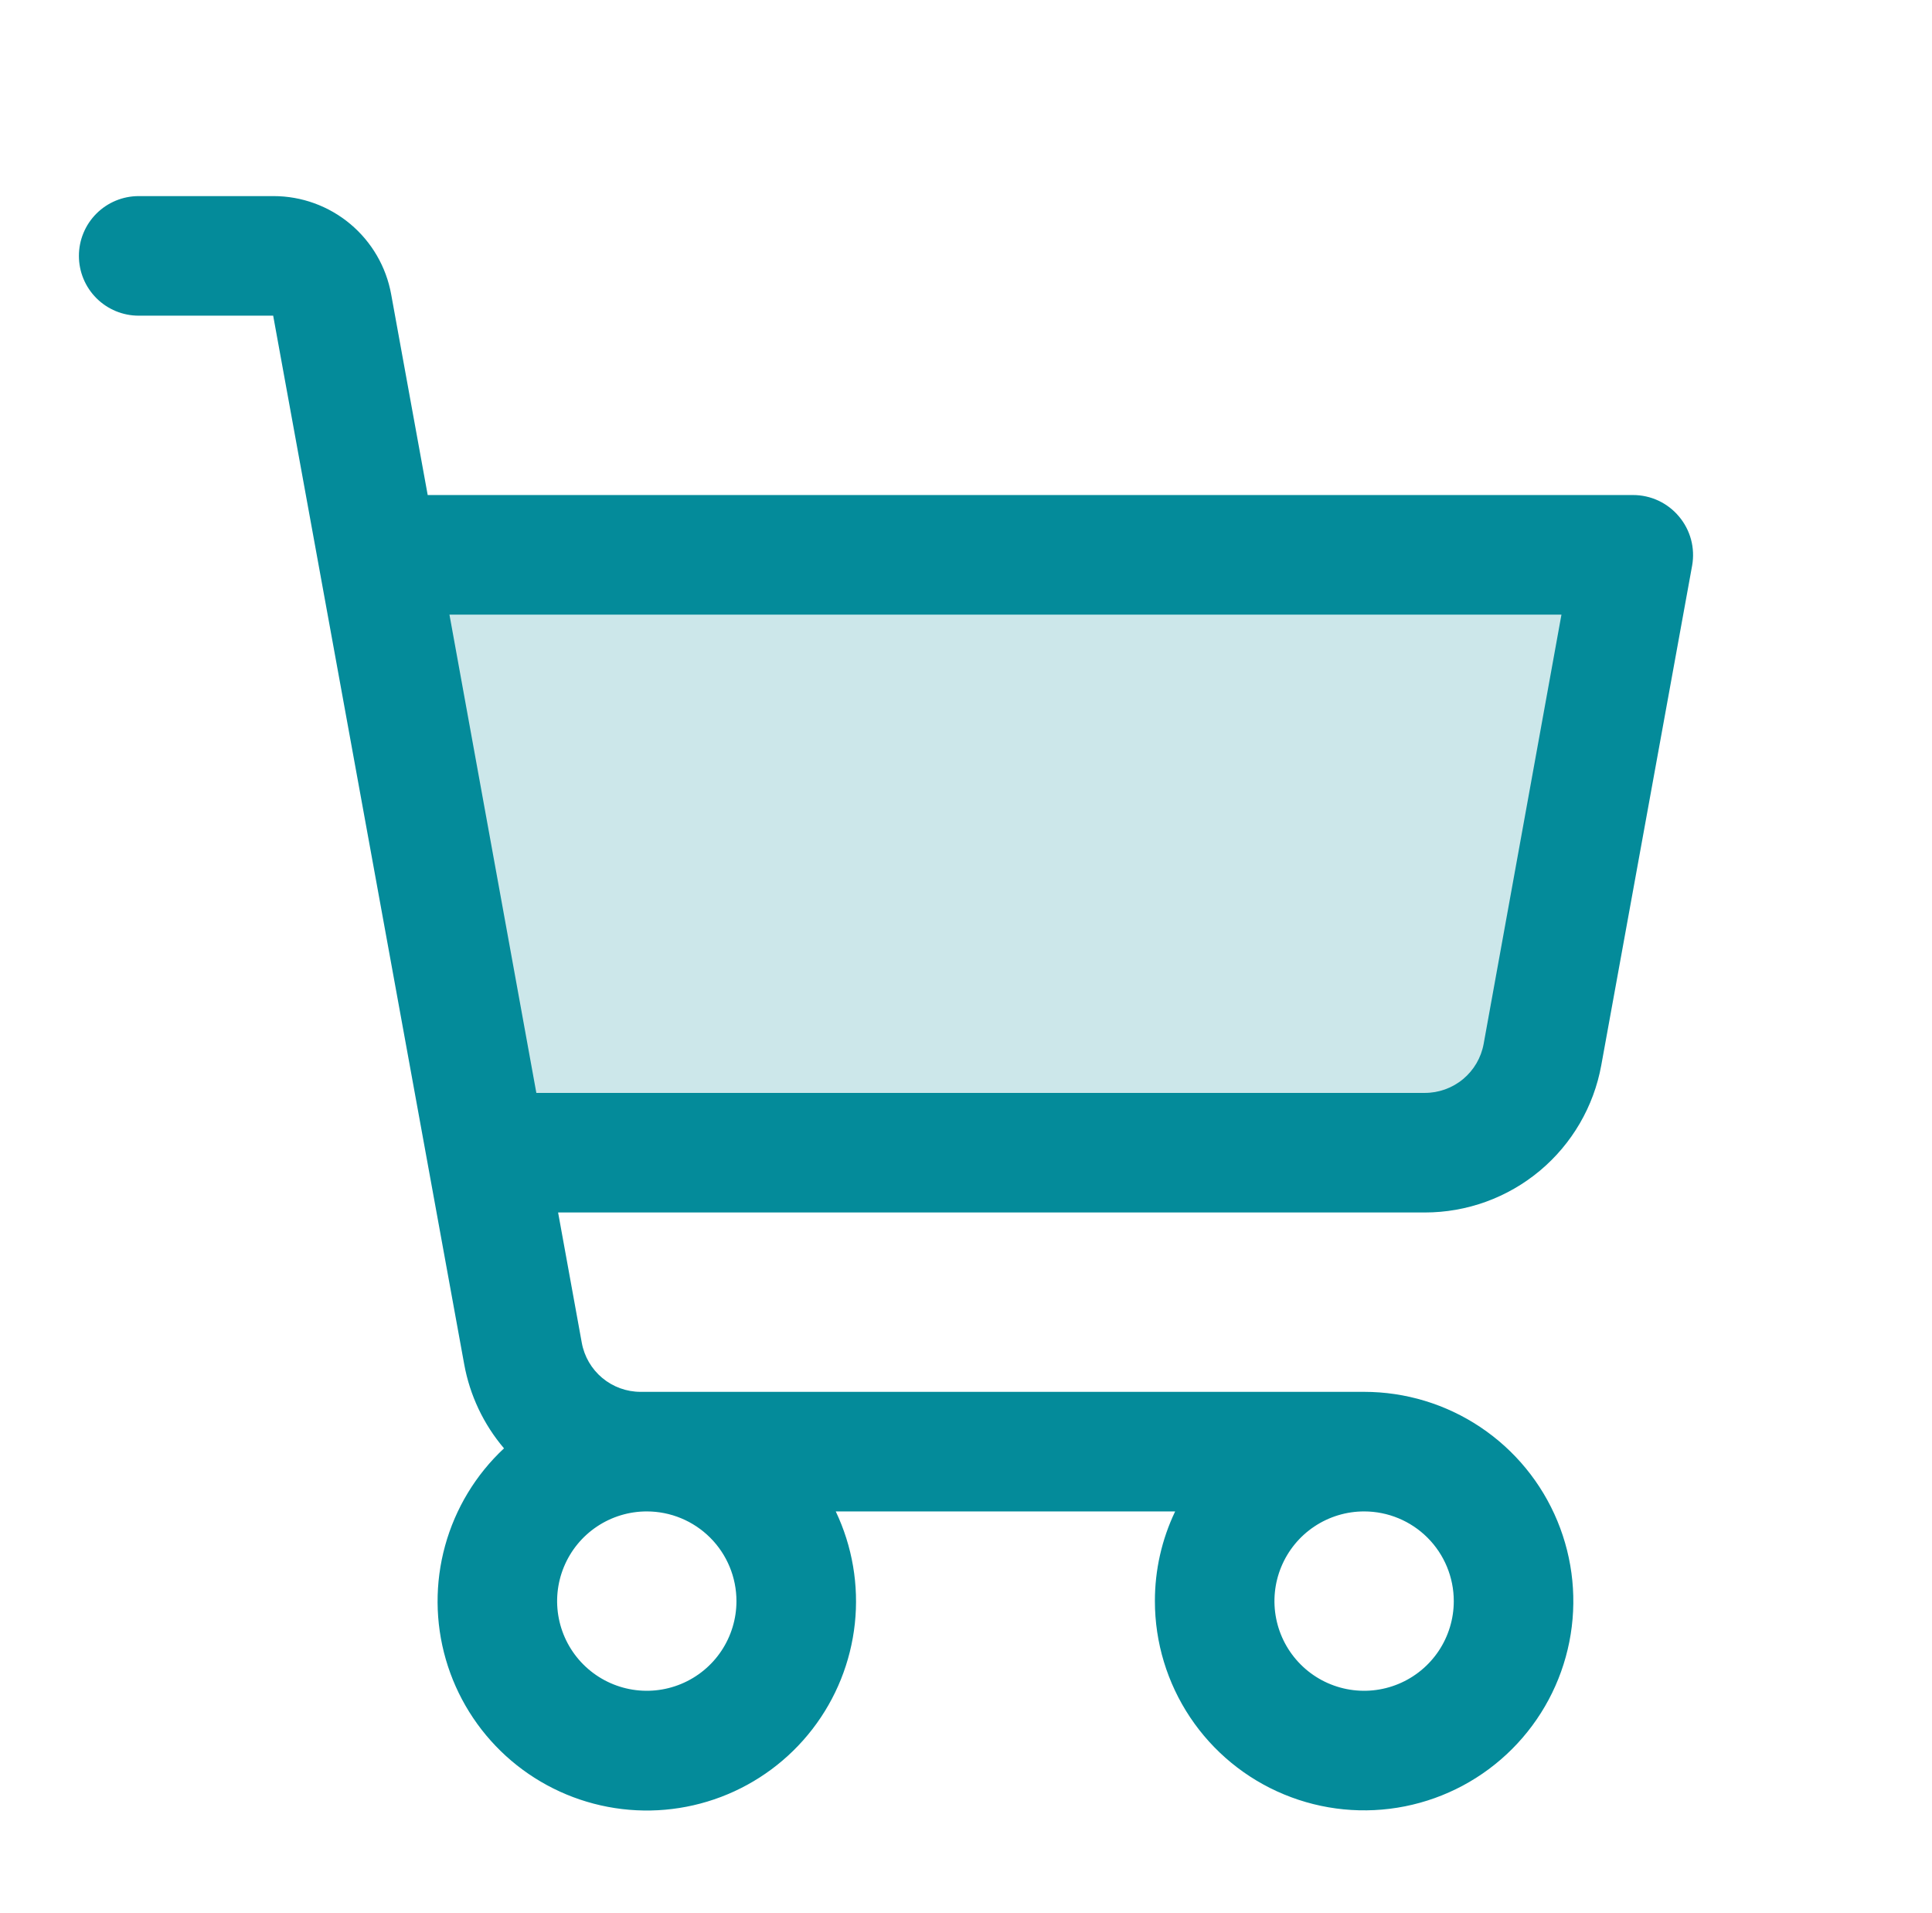
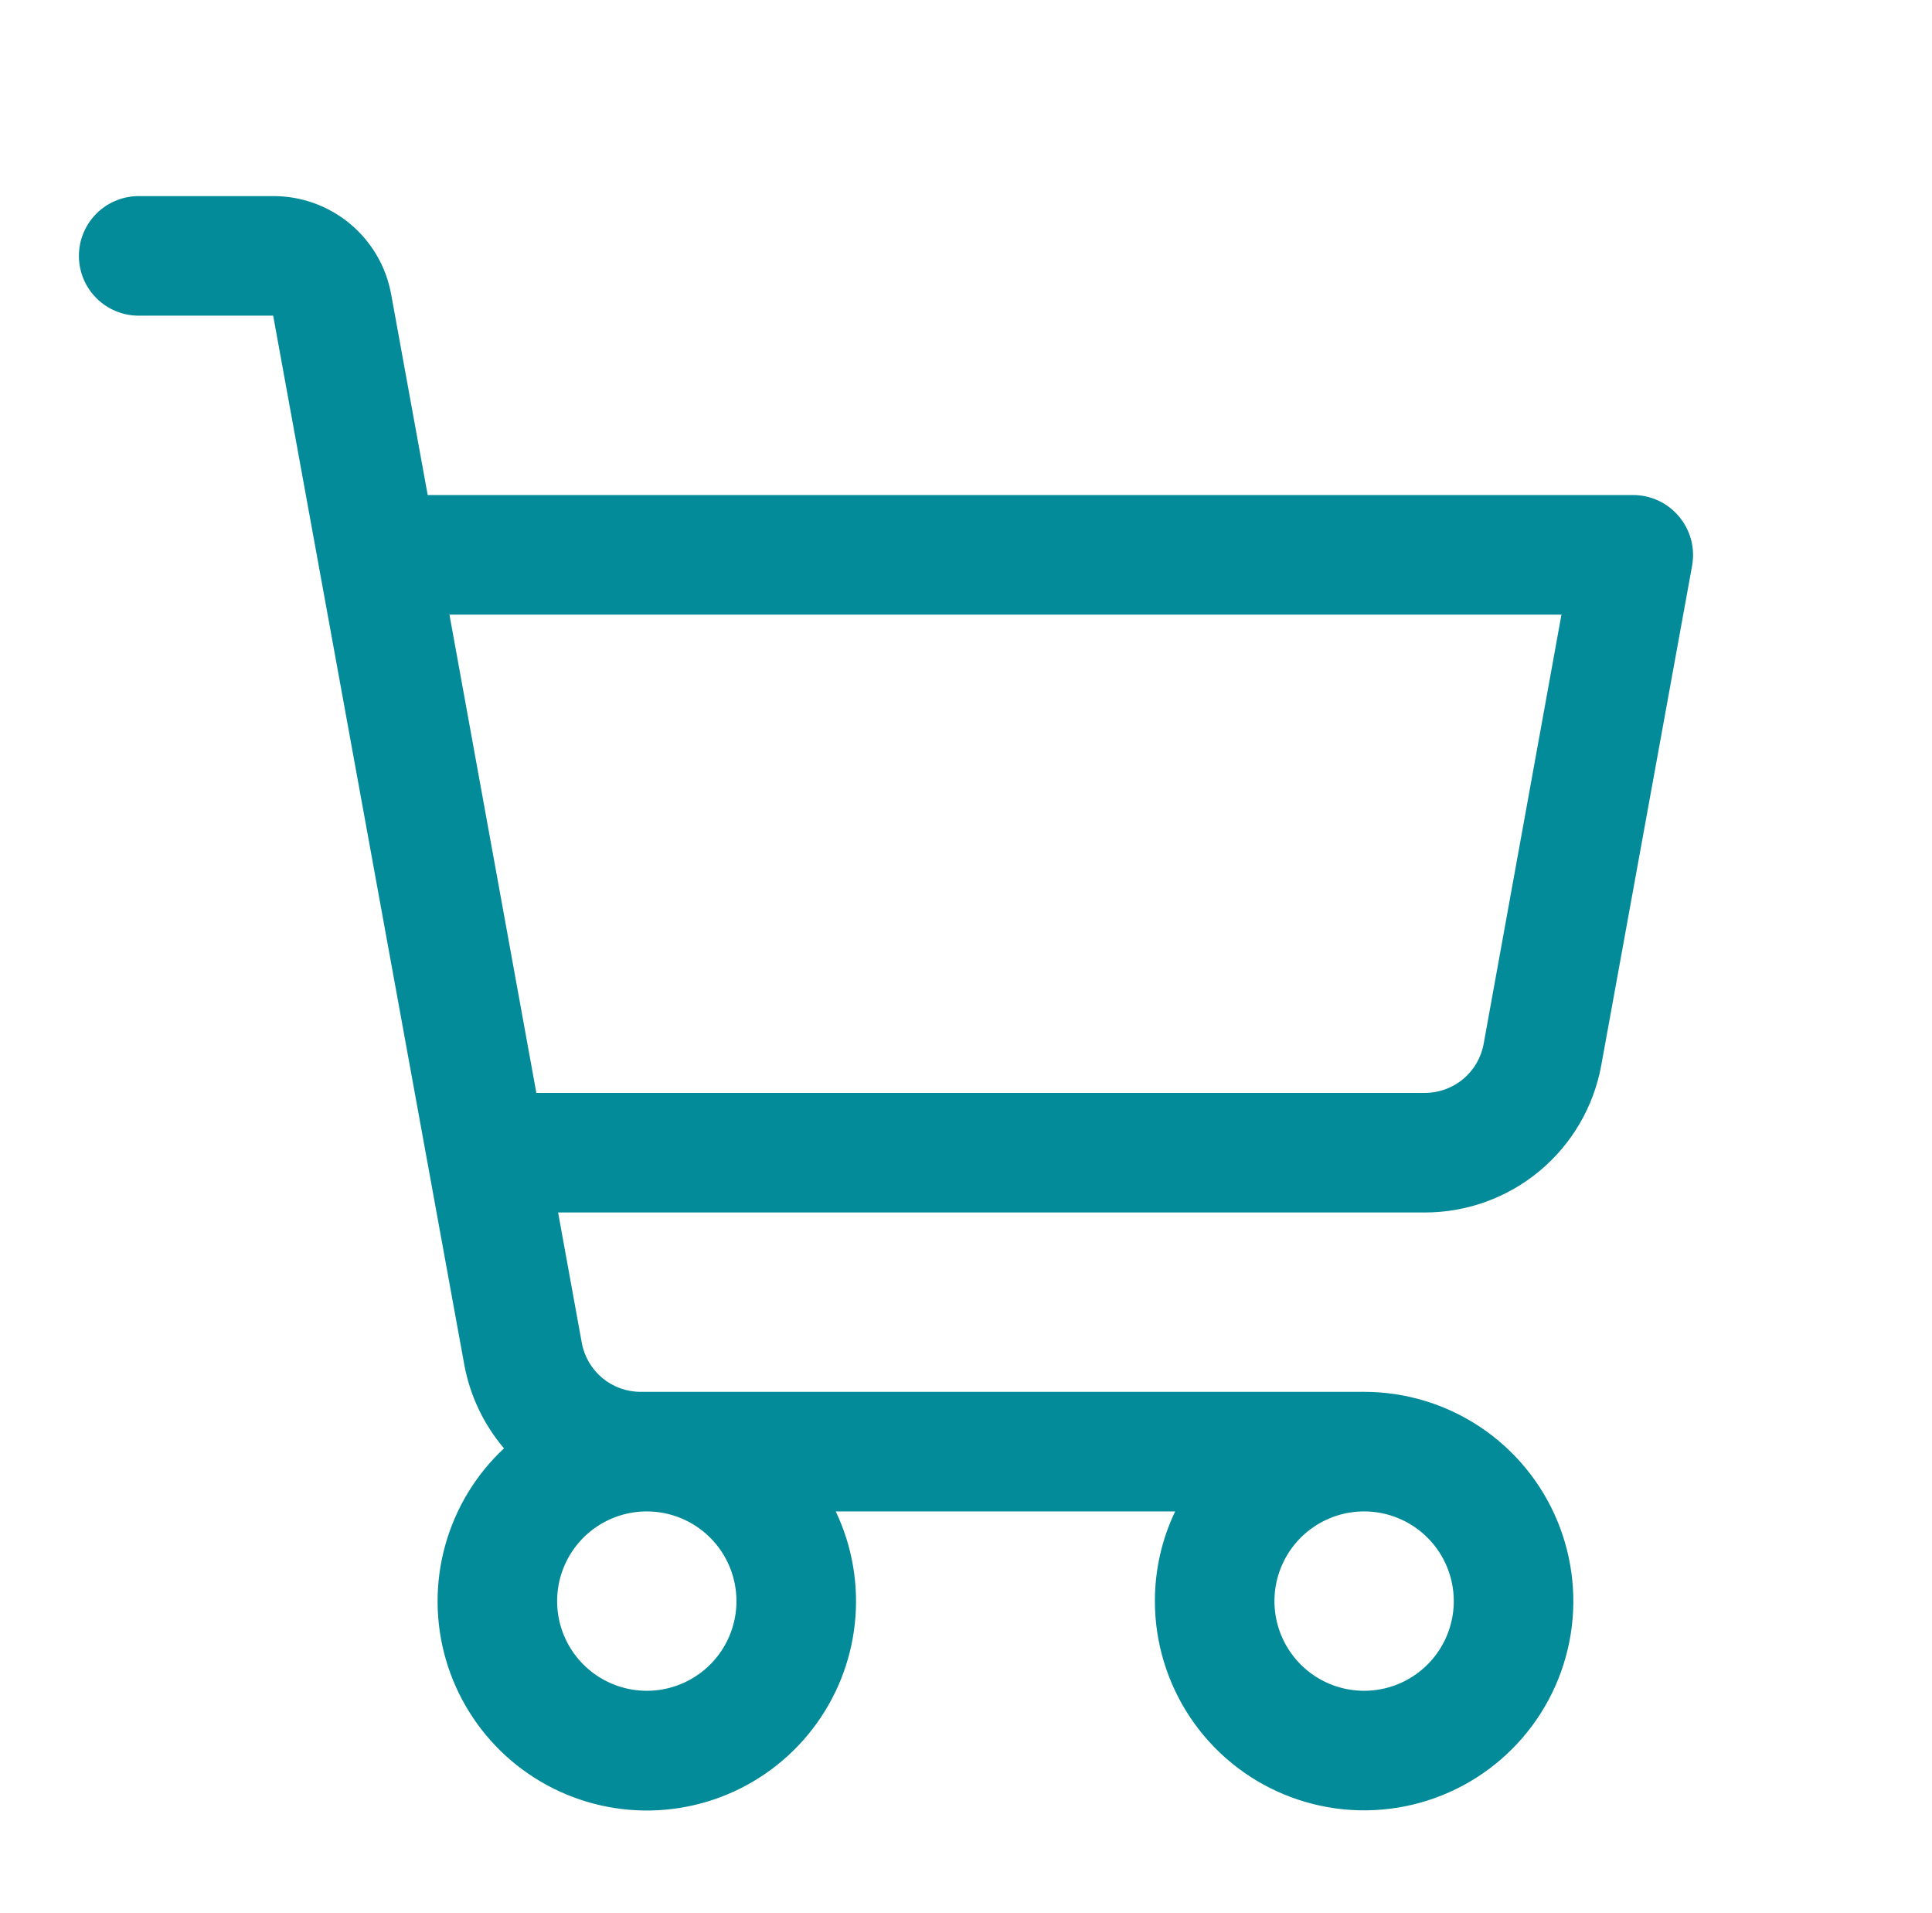
<svg xmlns="http://www.w3.org/2000/svg" width="101" height="100" viewBox="0 0 101 100" fill="none">
  <g filter="url(#filter0_d_288_244)">
-     <path opacity="0.2" d="M85.375 25L80.625 51.117C80.363 52.557 79.605 53.86 78.481 54.798C77.357 55.736 75.94 56.25 74.477 56.25H25.434L19.75 25H85.375Z" fill="#048B9A" />
    <path d="M87.773 22.996C87.48 22.645 87.113 22.363 86.699 22.169C86.284 21.975 85.832 21.875 85.375 21.875H22.359L20.449 11.383C20.188 9.943 19.429 8.64 18.305 7.702C17.182 6.764 15.764 6.25 14.301 6.25H7.25C6.421 6.25 5.626 6.579 5.04 7.165C4.454 7.751 4.125 8.546 4.125 9.375C4.125 10.204 4.454 10.999 5.04 11.585C5.626 12.171 6.421 12.5 7.25 12.5H14.281L24.266 67.301C24.56 68.926 25.278 70.445 26.348 71.703C24.871 73.082 23.806 74.843 23.269 76.791C22.732 78.738 22.745 80.796 23.307 82.737C23.869 84.678 24.957 86.425 26.451 87.785C27.945 89.144 29.786 90.064 31.771 90.441C33.756 90.819 35.806 90.639 37.695 89.922C39.584 89.205 41.237 87.979 42.471 86.38C43.706 84.781 44.473 82.871 44.689 80.862C44.904 78.854 44.559 76.825 43.691 75H61.434C60.734 76.464 60.373 78.066 60.375 79.688C60.375 81.851 61.017 83.965 62.218 85.764C63.42 87.563 65.128 88.965 67.127 89.792C69.126 90.62 71.325 90.837 73.446 90.415C75.568 89.993 77.517 88.951 79.046 87.421C80.576 85.892 81.618 83.943 82.04 81.821C82.462 79.7 82.245 77.501 81.417 75.502C80.59 73.503 79.188 71.795 77.389 70.593C75.59 69.391 73.476 68.75 71.312 68.75H33.488C32.756 68.75 32.048 68.493 31.486 68.024C30.924 67.555 30.545 66.904 30.414 66.184L29.176 59.375H74.488C76.684 59.375 78.809 58.604 80.495 57.197C82.18 55.79 83.319 53.836 83.711 51.676L88.461 25.559C88.541 25.107 88.521 24.644 88.403 24.201C88.284 23.758 88.069 23.347 87.773 22.996ZM38.5 79.688C38.5 80.615 38.225 81.521 37.71 82.292C37.195 83.063 36.463 83.663 35.606 84.018C34.75 84.373 33.807 84.466 32.898 84.285C31.989 84.104 31.154 83.658 30.498 83.002C29.842 82.347 29.396 81.511 29.215 80.602C29.034 79.693 29.127 78.75 29.482 77.894C29.837 77.037 30.437 76.305 31.208 75.79C31.979 75.275 32.885 75 33.812 75C35.056 75 36.248 75.494 37.127 76.373C38.006 77.252 38.5 78.444 38.5 79.688ZM76 79.688C76 80.615 75.725 81.521 75.21 82.292C74.695 83.063 73.963 83.663 73.106 84.018C72.25 84.373 71.307 84.466 70.398 84.285C69.489 84.104 68.653 83.658 67.998 83.002C67.342 82.347 66.896 81.511 66.715 80.602C66.534 79.693 66.627 78.75 66.982 77.894C67.337 77.037 67.937 76.305 68.708 75.79C69.479 75.275 70.385 75 71.312 75C72.556 75 73.748 75.494 74.627 76.373C75.506 77.252 76 78.444 76 79.688ZM77.562 50.559C77.431 51.281 77.05 51.934 76.486 52.403C75.922 52.872 75.21 53.128 74.477 53.125H28.039L23.496 28.125H81.629L77.562 50.559Z" fill="#048B9A" />
  </g>
  <defs>
    <filter id="filter0_d_288_244" x="-3" y="0" width="108" height="108" filterUnits="userSpaceOnUse" color-interpolation-filters="sRGB">
      <feFlood flood-opacity="0" result="BackgroundImageFix" />
      <feColorMatrix in="SourceAlpha" type="matrix" values="0 0 0 0 0 0 0 0 0 0 0 0 0 0 0 0 0 0 127 0" result="hardAlpha" />
      <feOffset dy="4" />
      <feGaussianBlur stdDeviation="2" />
      <feComposite in2="hardAlpha" operator="out" />
      <feColorMatrix type="matrix" values="0 0 0 0 0 0 0 0 0 0 0 0 0 0 0 0 0 0 0.25 0" />
      <feBlend mode="normal" in2="BackgroundImageFix" result="effect1_dropShadow_288_244" />
      <feBlend mode="normal" in="SourceGraphic" in2="effect1_dropShadow_288_244" result="shape" />
    </filter>
  </defs>
</svg>